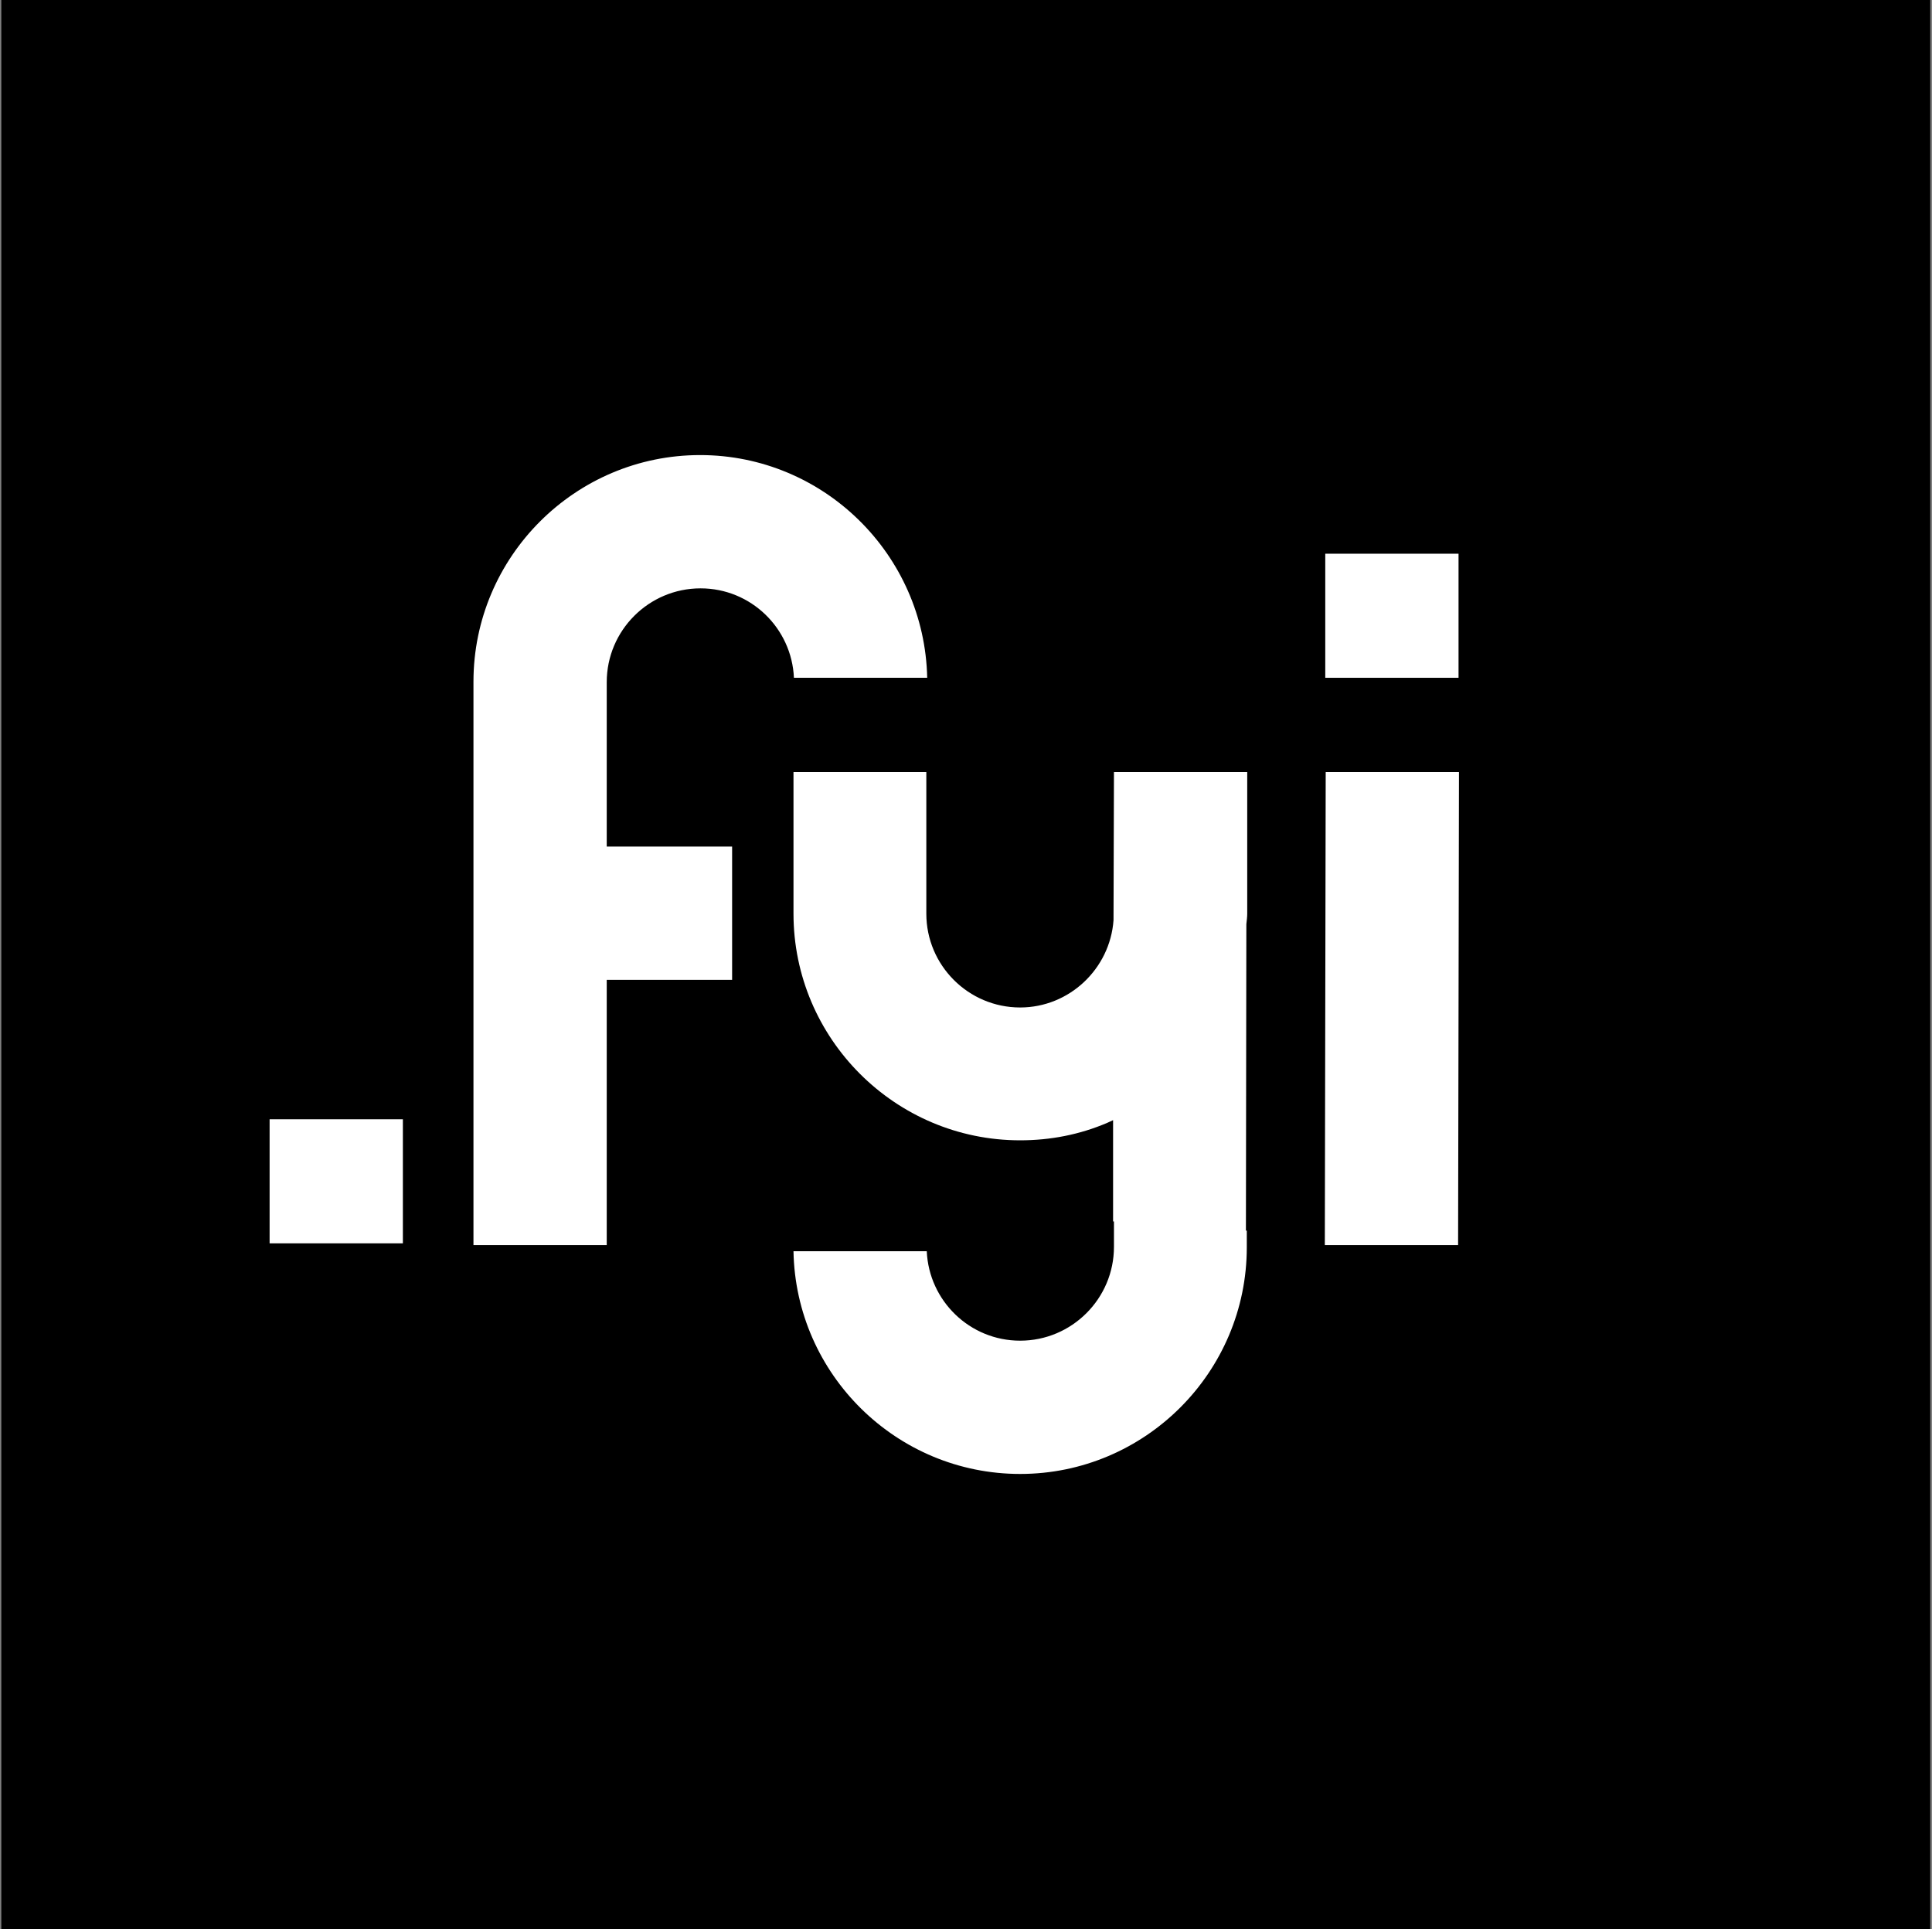
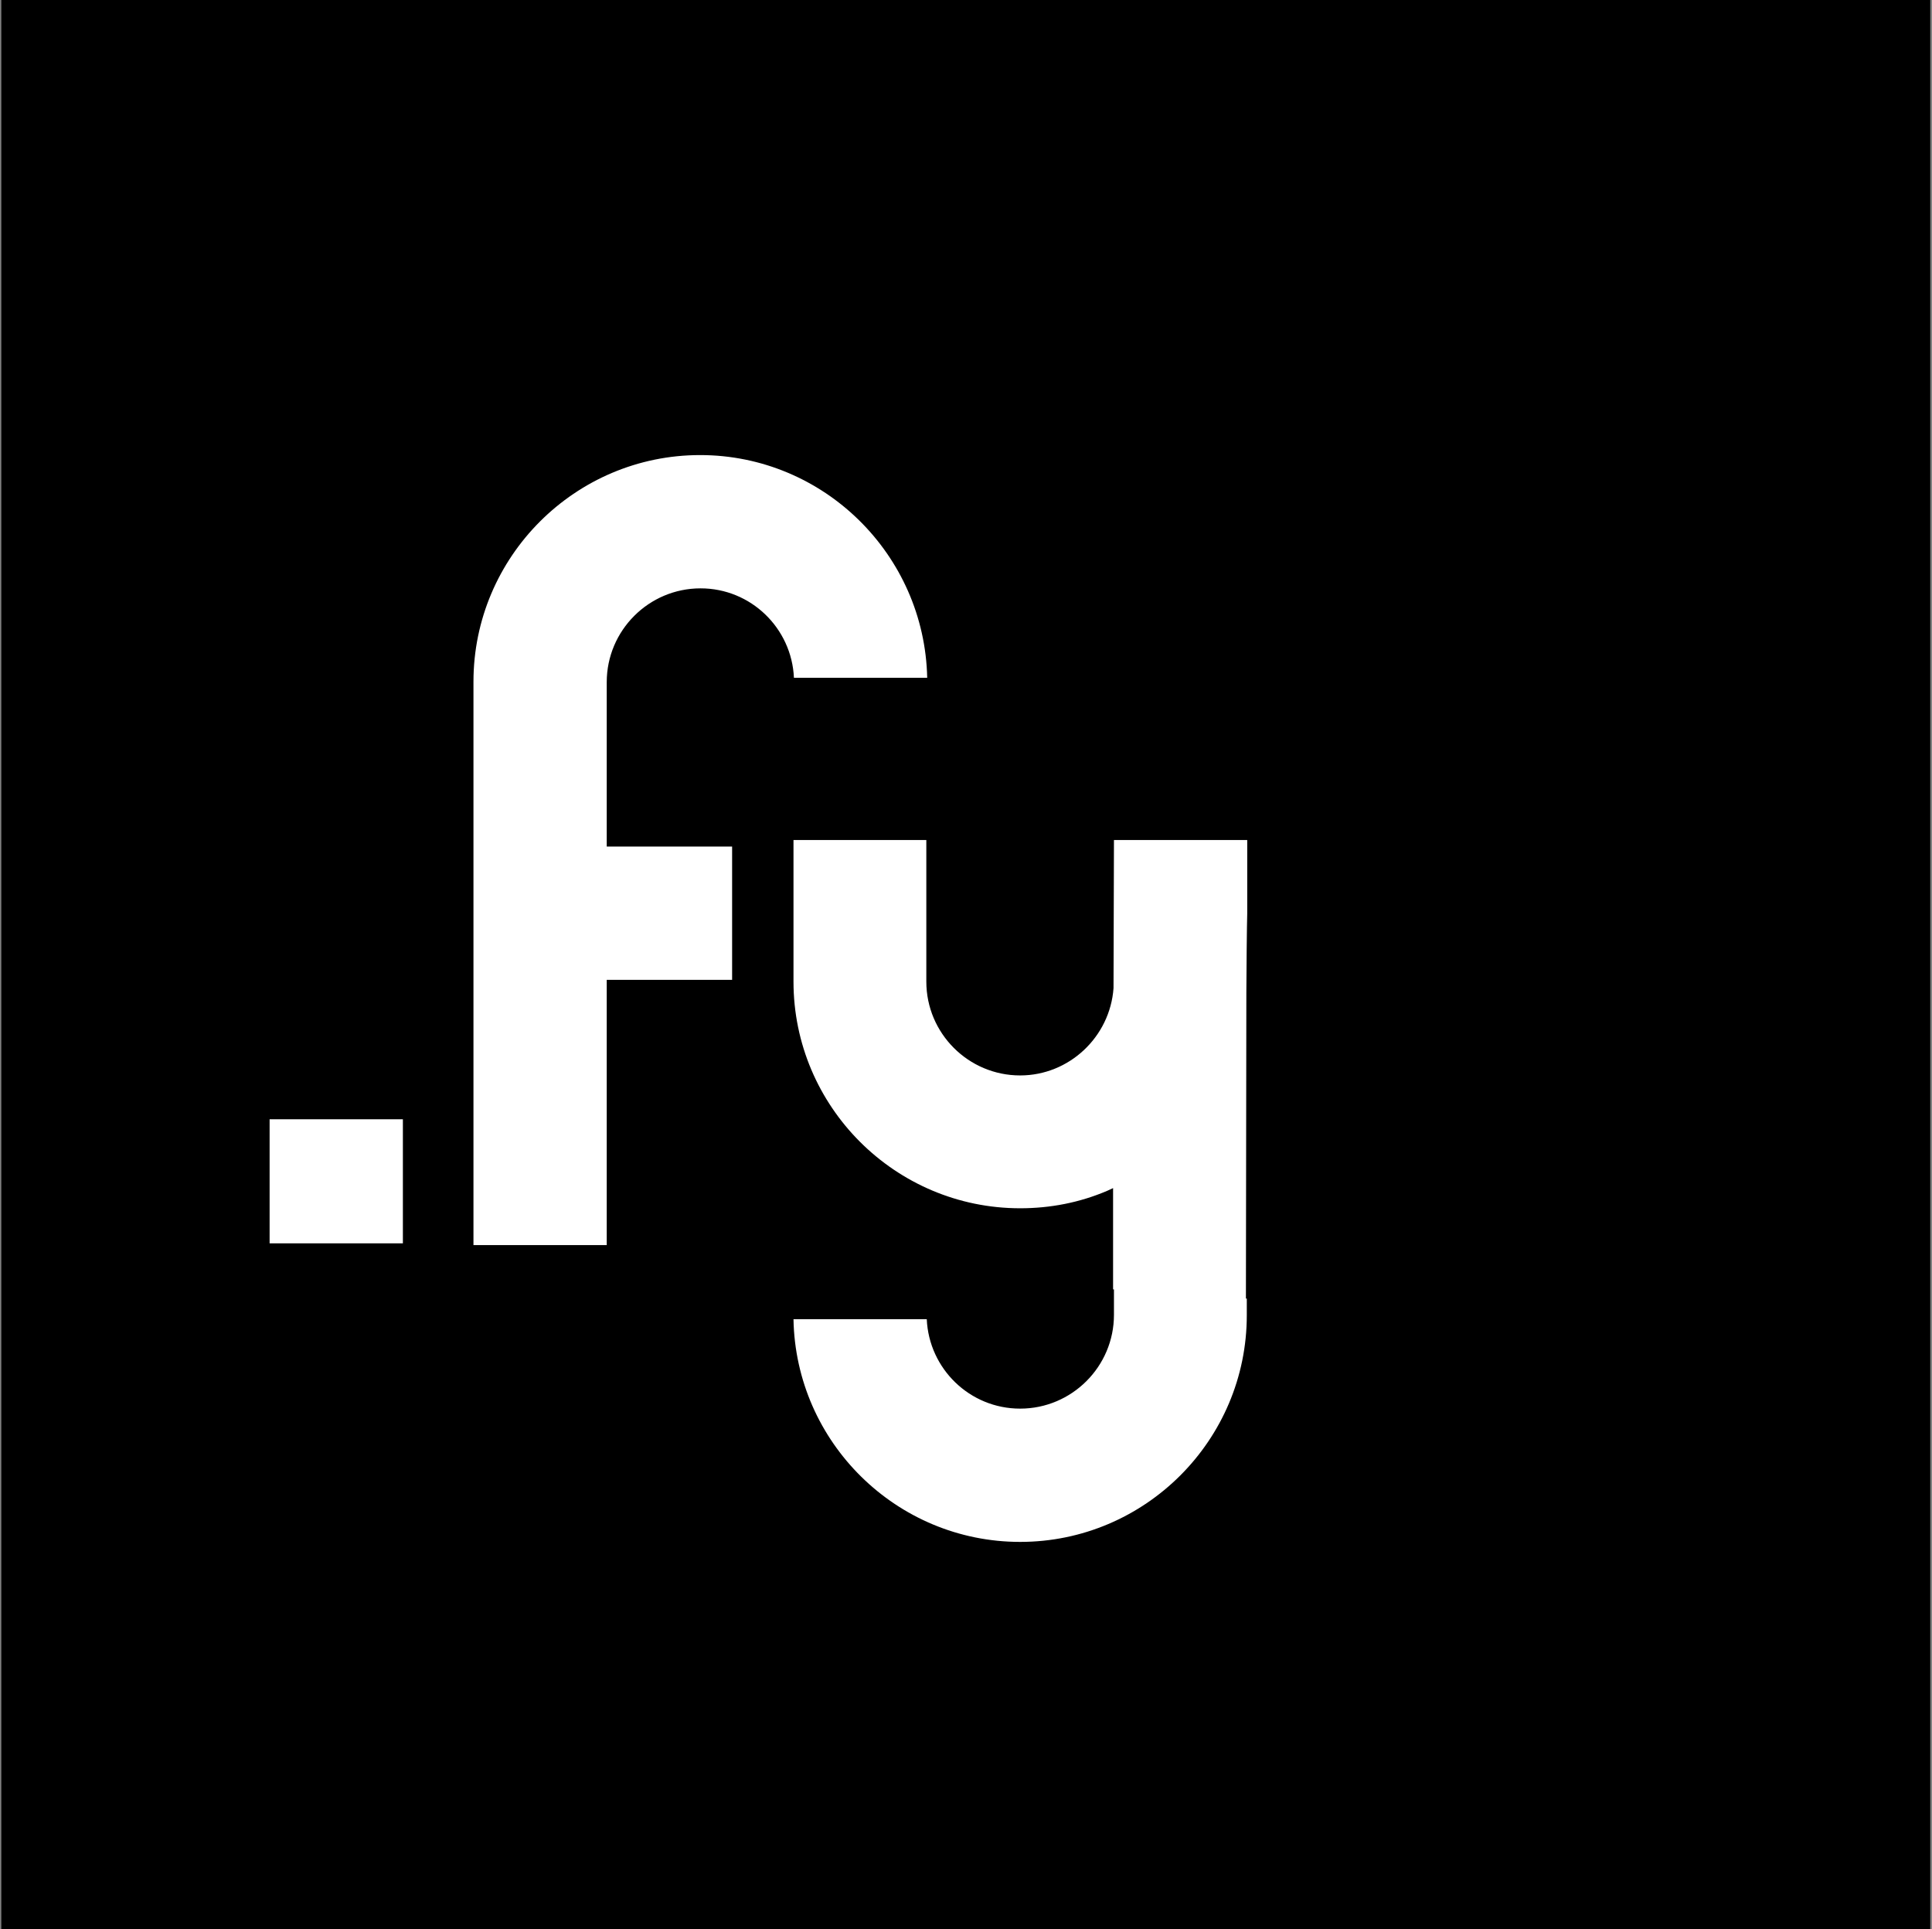
<svg xmlns="http://www.w3.org/2000/svg" version="1.1" id="Layer_1" x="0px" y="0px" viewBox="0 0 440.7 440" style="enable-background:new 0 0 440.7 440;" xml:space="preserve">
  <rect x="0" y="0" width="440.7" height="440" fill="#808080" stroke="none" />
  <style type="text/css">
  .st0{fill:#FFFFFF;}
</style>
  <g>
    <g>
      <rect x="0.3" width="440" height="440" />
    </g>
    <g>
      <rect x="61.5" y="255.3" class="st0" width="30.4" height="28.3" />
      <path class="st0" d="M159.7,103.8c-28.5,0-51.7,23.2-51.7,51.7V284h30.4v-60.5h28.6v-30.4h-28.6v-37.5c0-11.8,9.6-21.4,21.4-21.4       c11.5,0,20.8,9.1,21.3,20.4h30.4C210.9,126.5,187.9,103.8,159.7,103.8z" />
-       <rect x="302.3" y="126.3" class="st0" width="30.4" height="28.3" />
-       <polygon class="st0" points="302.4,176.1 302.2,284 332.6,284 332.8,176.1     " />
-       <path class="st0" d="M284.5,208.4l0-15.5l0-1l0-15.8h-30.4l-0.1,33.8c-0.8,11.1-10.1,19.9-21.3,19.9c-11.8,0-21.4-9.6-21.4-21.4       v-32.3H181v32.3c0,28.5,23.2,51.7,51.7,51.7c6.9,0,13.6-1.3,19.9-4l1.3-0.6l0,23.1h0.2v5.8c0,11.8-9.6,21.4-21.4,21.4       c-11.5,0-20.8-9.1-21.3-20.4H181c0.5,28.1,23.5,50.8,51.7,50.8c28.5,0,51.7-23.2,51.7-51.7v-3.8h-0.2l0.1-69.9       C284.4,209.9,284.5,209.1,284.5,208.4z" />
+       <path class="st0" d="M284.5,208.4l0-1l0-15.8h-30.4l-0.1,33.8c-0.8,11.1-10.1,19.9-21.3,19.9c-11.8,0-21.4-9.6-21.4-21.4       v-32.3H181v32.3c0,28.5,23.2,51.7,51.7,51.7c6.9,0,13.6-1.3,19.9-4l1.3-0.6l0,23.1h0.2v5.8c0,11.8-9.6,21.4-21.4,21.4       c-11.5,0-20.8-9.1-21.3-20.4H181c0.5,28.1,23.5,50.8,51.7,50.8c28.5,0,51.7-23.2,51.7-51.7v-3.8h-0.2l0.1-69.9       C284.4,209.9,284.5,209.1,284.5,208.4z" />
    </g>
  </g>
</svg>